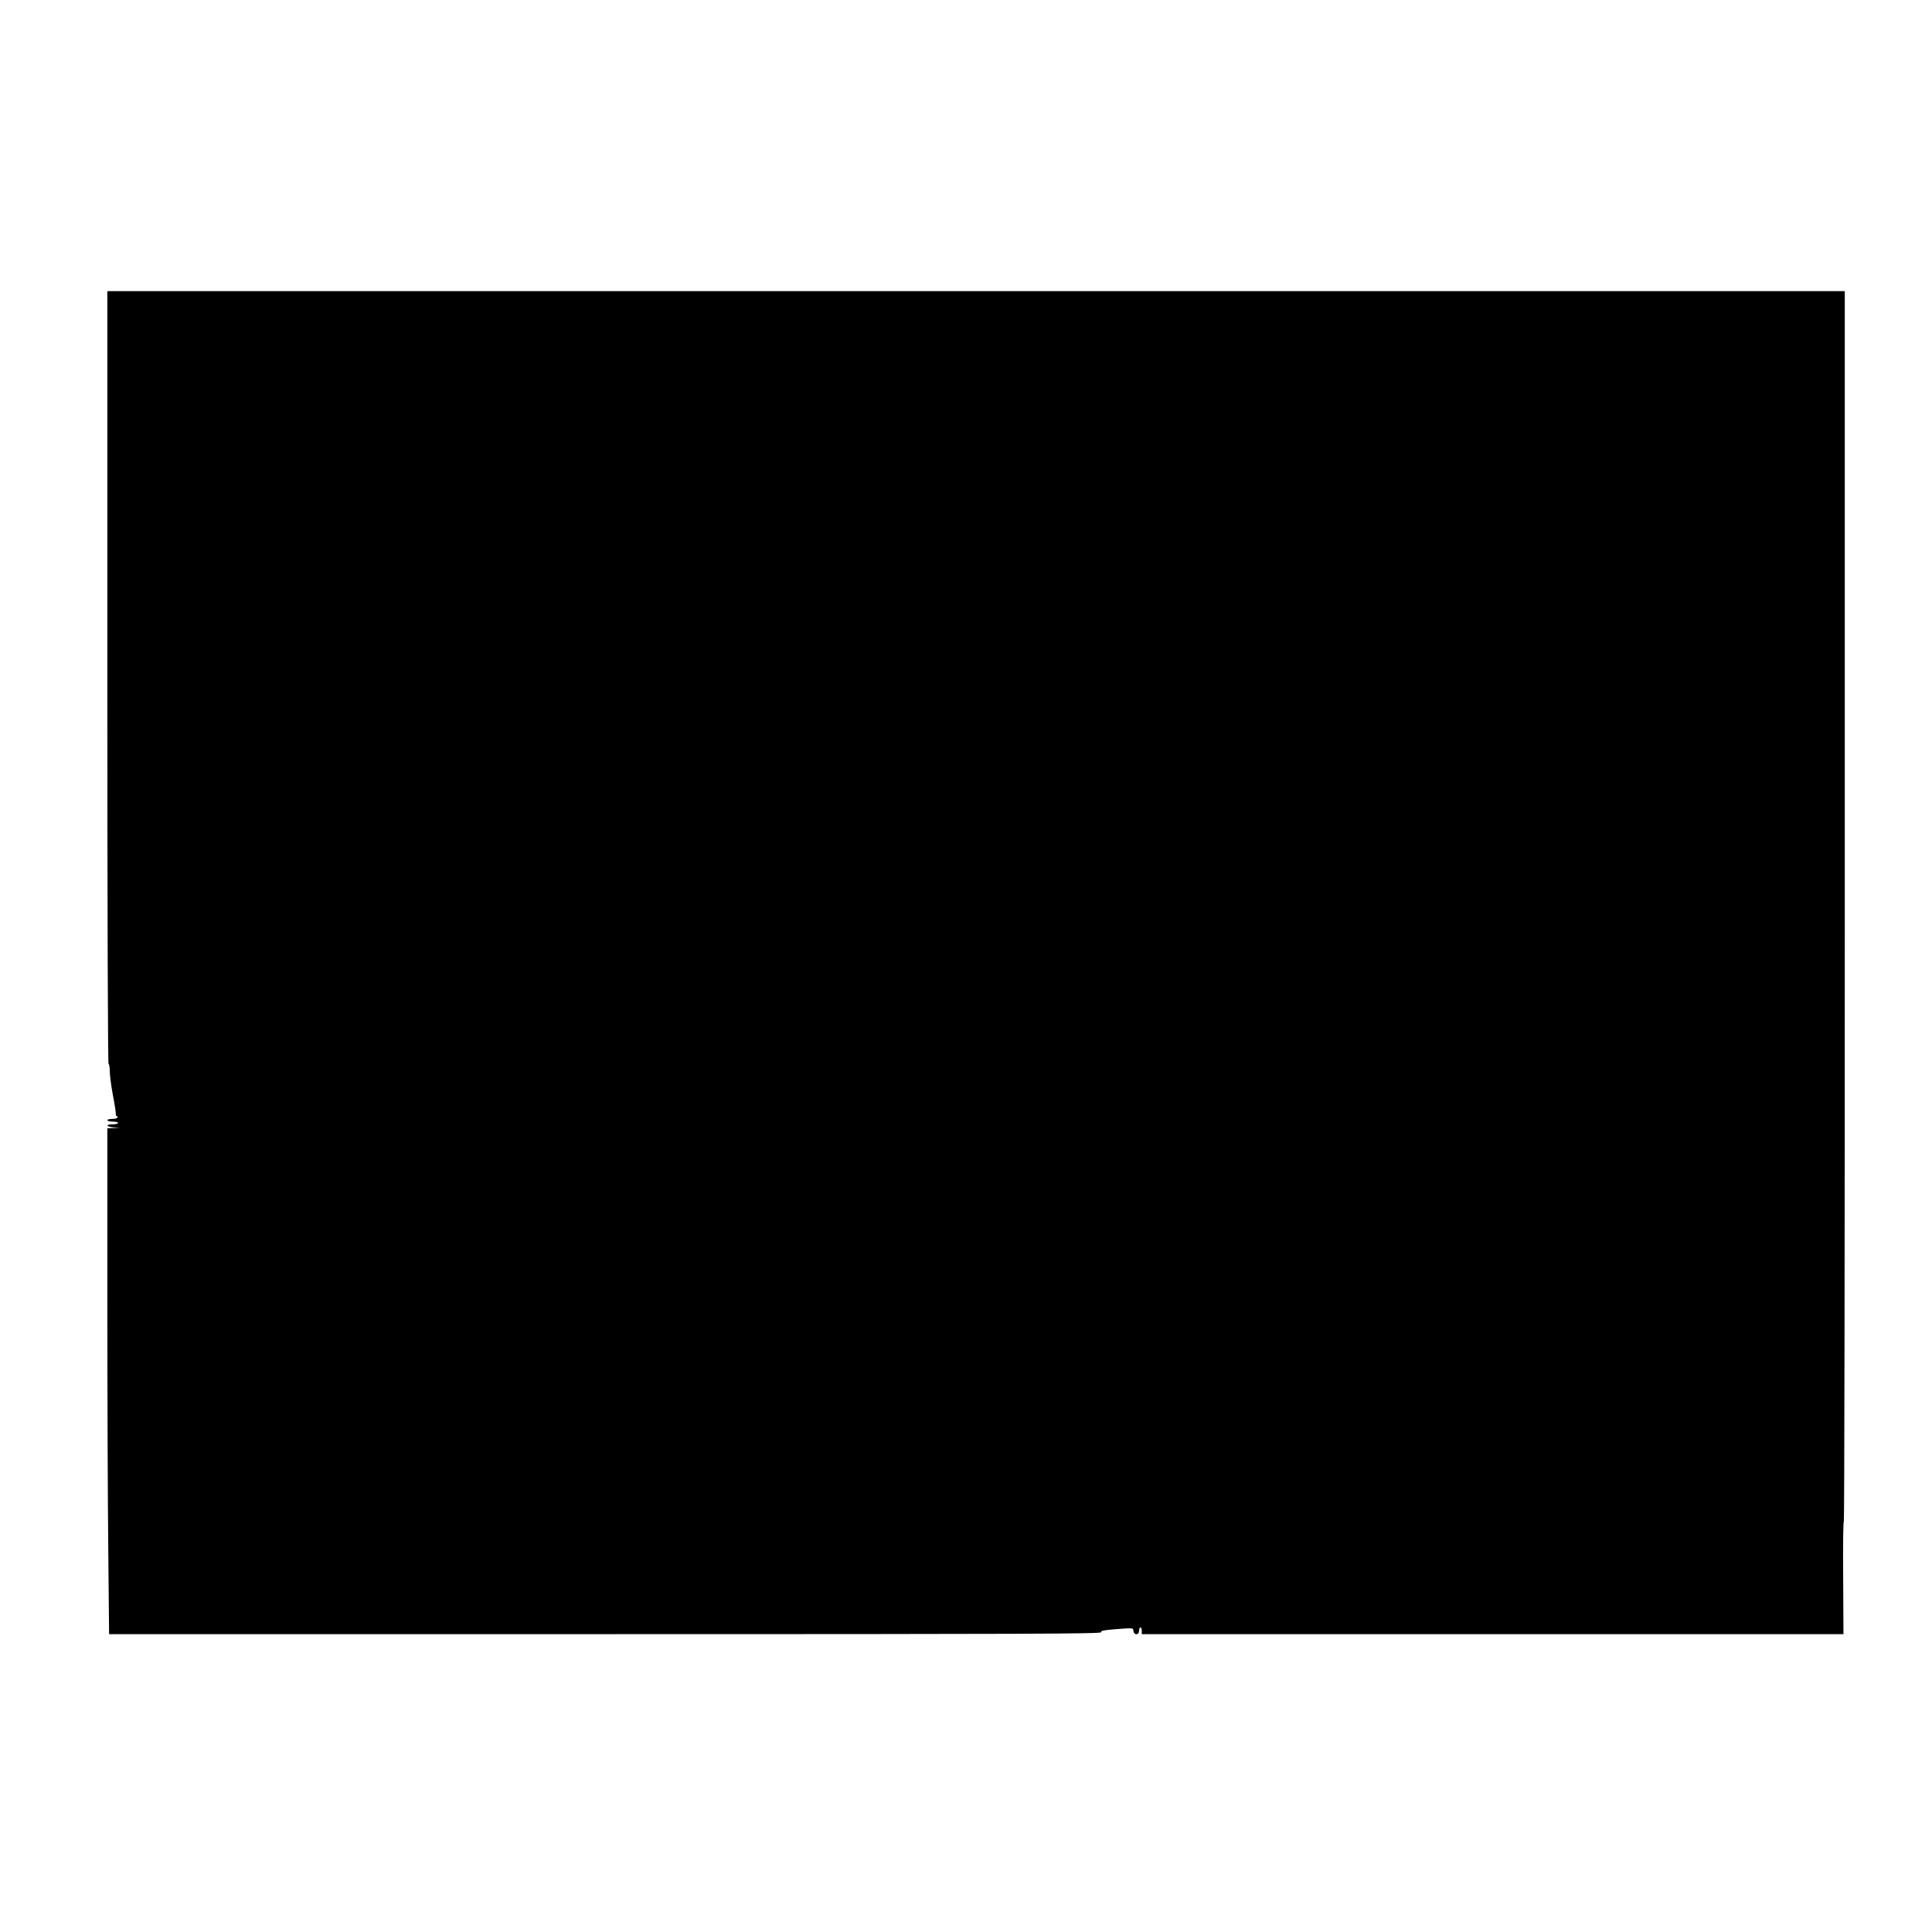
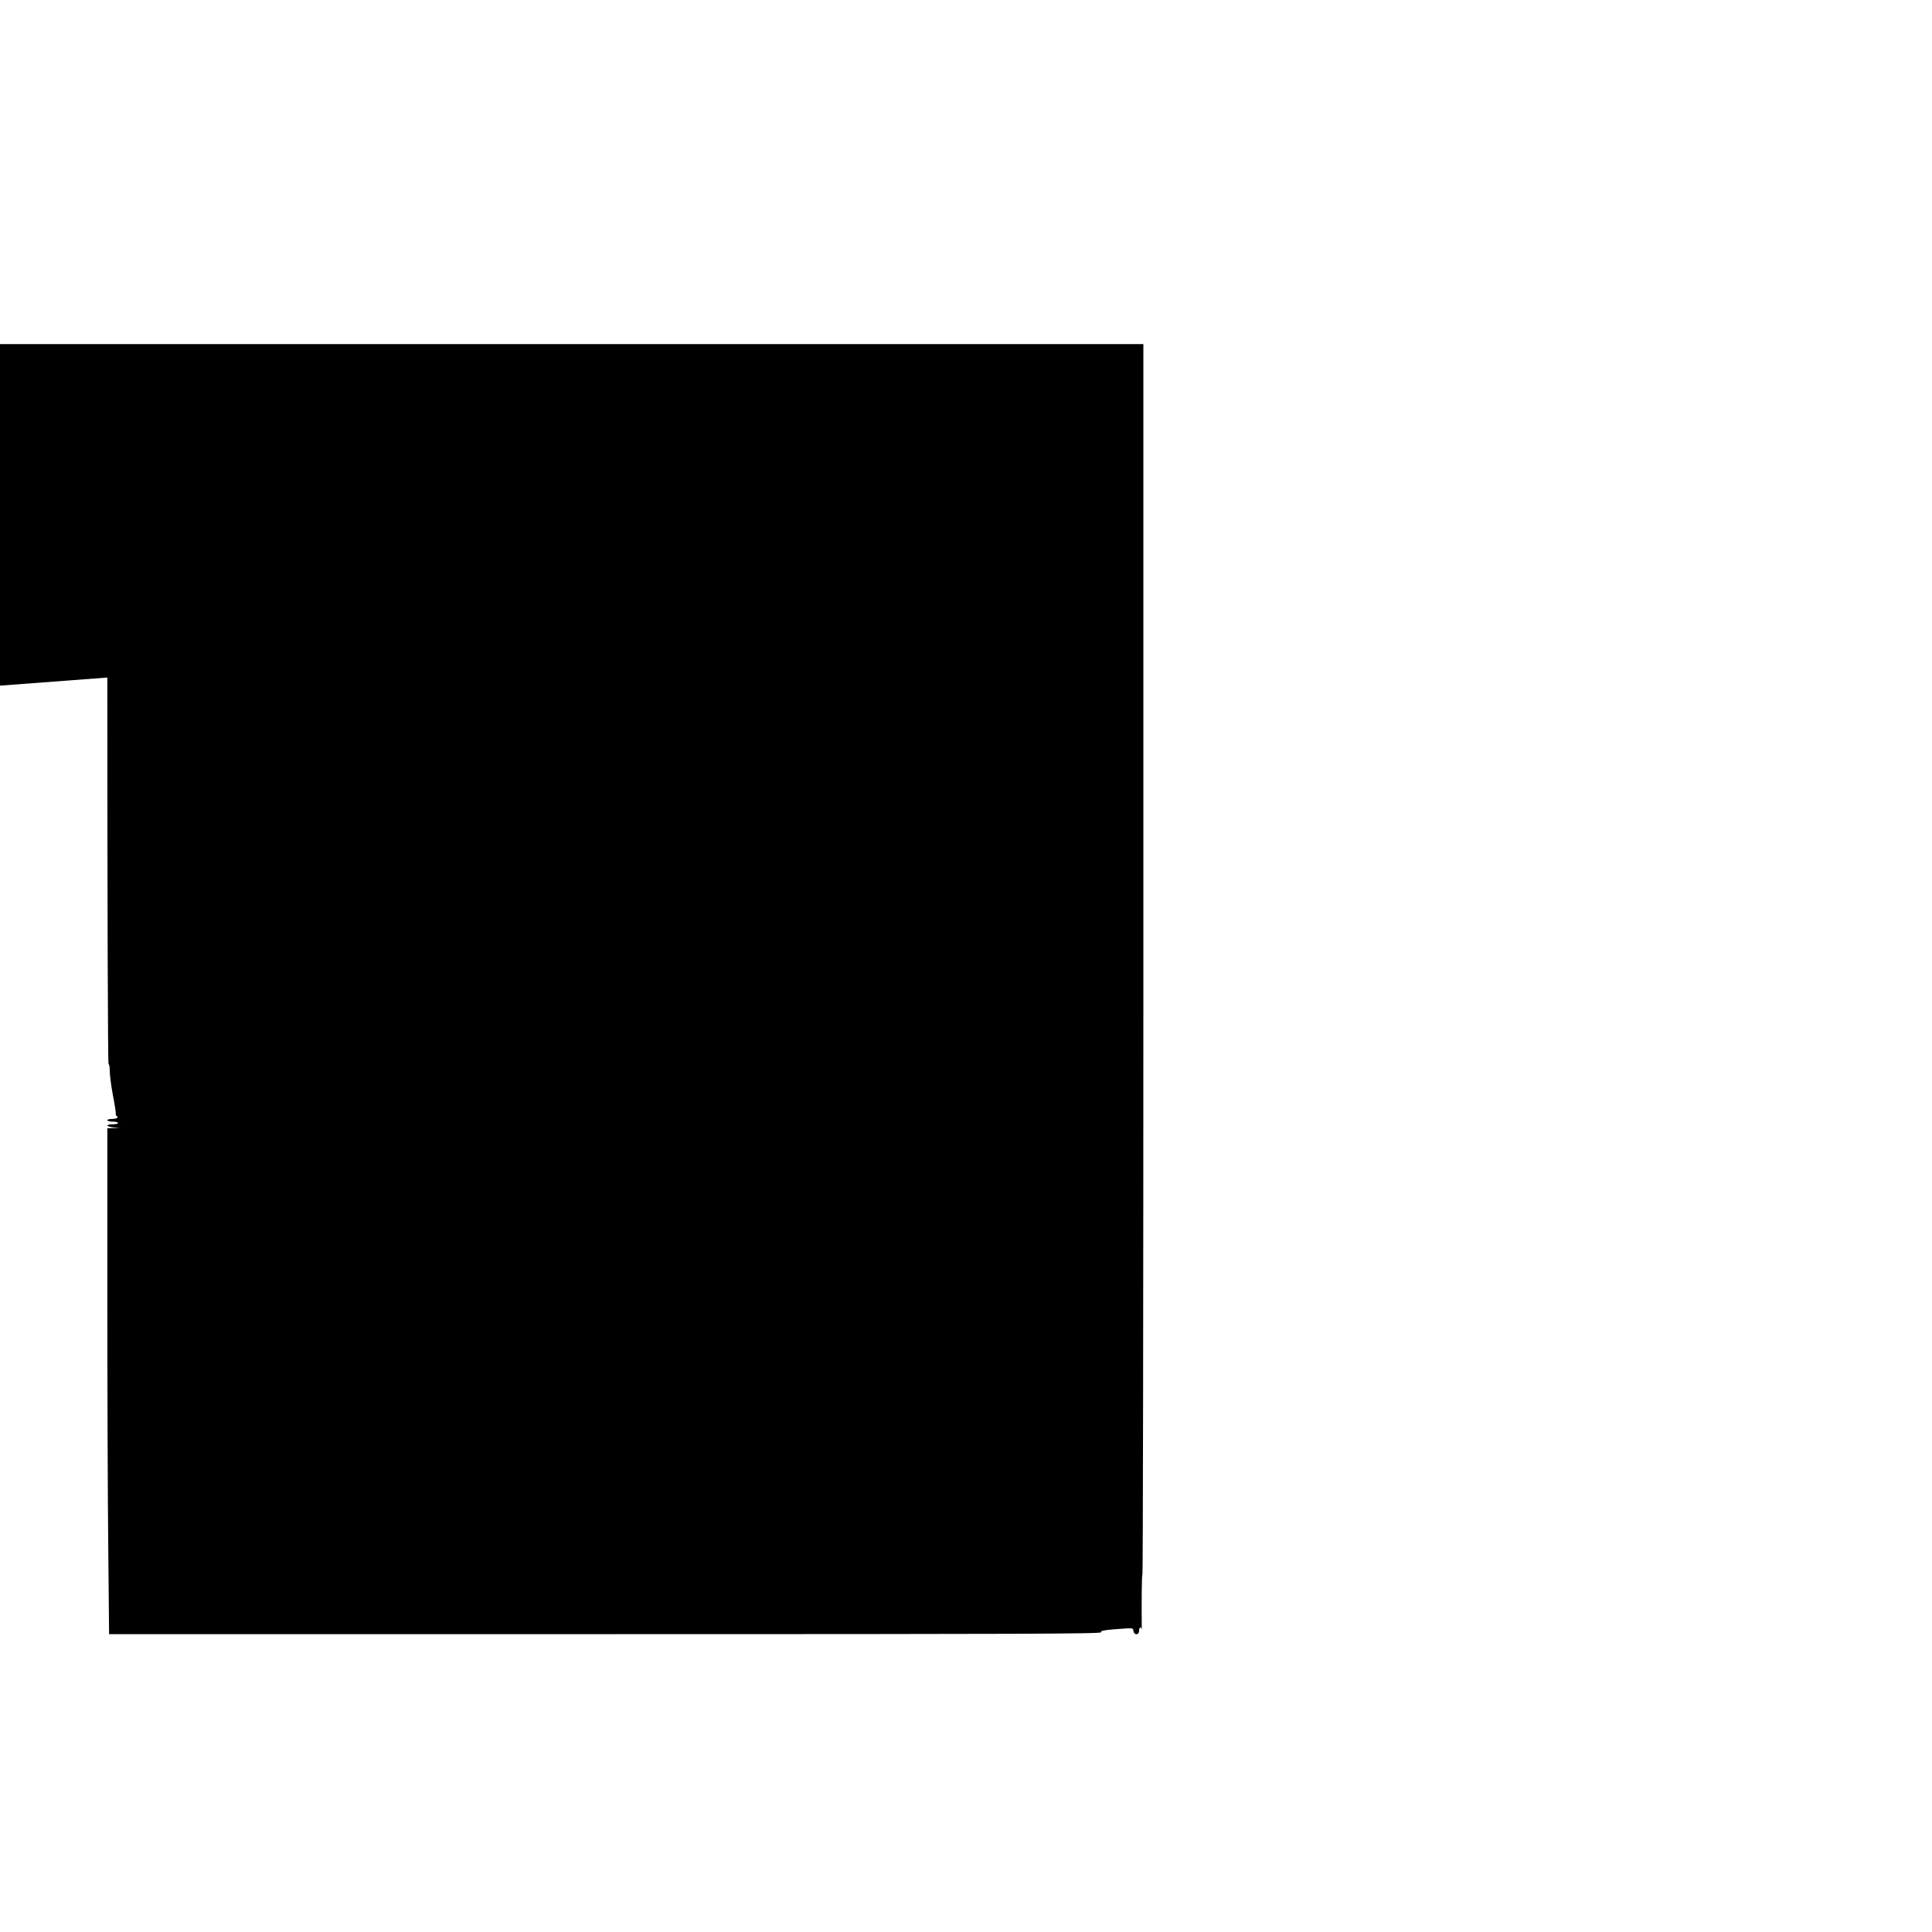
<svg xmlns="http://www.w3.org/2000/svg" version="1.0" width="1440pt" height="1440pt" viewBox="0 0 1440 1440" preserveAspectRatio="xMidYMid meet">
  <g transform="translate(0,1440) scale(0.1,-0.1)" fill="#000000" stroke="none">
-     <path d="M800 9350 c0 -1742 4 -2880 9 -2880 5 0 9 -24 9 -52 0 -29 10 -107 22 -173 13 -66 23 -130 23 -142 -1 -13 3 -23 9 -23 5 0 6 -4 3 -10 -3 -6 -22 -10 -41 -10 -19 0 -34 -4 -34 -10 0 -5 18 -10 40 -10 22 0 40 -4 40 -10 0 -5 -18 -10 -40 -10 -56 0 -50 -18 8 -23 l47 -3 -47 -2 -48 -2 0 -1253 c0 -690 3 -1538 7 -1885 l6 -632 3700 0 c3137 0 3698 2 3694 14 -4 11 16 15 96 22 148 11 142 12 145 -13 5 -33 42 -31 42 2 0 14 5 25 10 25 6 0 10 -11 10 -25 l0 -25 2615 0 2615 0 -2 420 c-2 231 0 420 5 420 4 0 7 2063 7 4585 l0 4585 -6475 0 -6475 0 0 -2880z" />
+     <path d="M800 9350 c0 -1742 4 -2880 9 -2880 5 0 9 -24 9 -52 0 -29 10 -107 22 -173 13 -66 23 -130 23 -142 -1 -13 3 -23 9 -23 5 0 6 -4 3 -10 -3 -6 -22 -10 -41 -10 -19 0 -34 -4 -34 -10 0 -5 18 -10 40 -10 22 0 40 -4 40 -10 0 -5 -18 -10 -40 -10 -56 0 -50 -18 8 -23 l47 -3 -47 -2 -48 -2 0 -1253 c0 -690 3 -1538 7 -1885 l6 -632 3700 0 c3137 0 3698 2 3694 14 -4 11 16 15 96 22 148 11 142 12 145 -13 5 -33 42 -31 42 2 0 14 5 25 10 25 6 0 10 -11 10 -25 c-2 231 0 420 5 420 4 0 7 2063 7 4585 l0 4585 -6475 0 -6475 0 0 -2880z" />
  </g>
</svg>